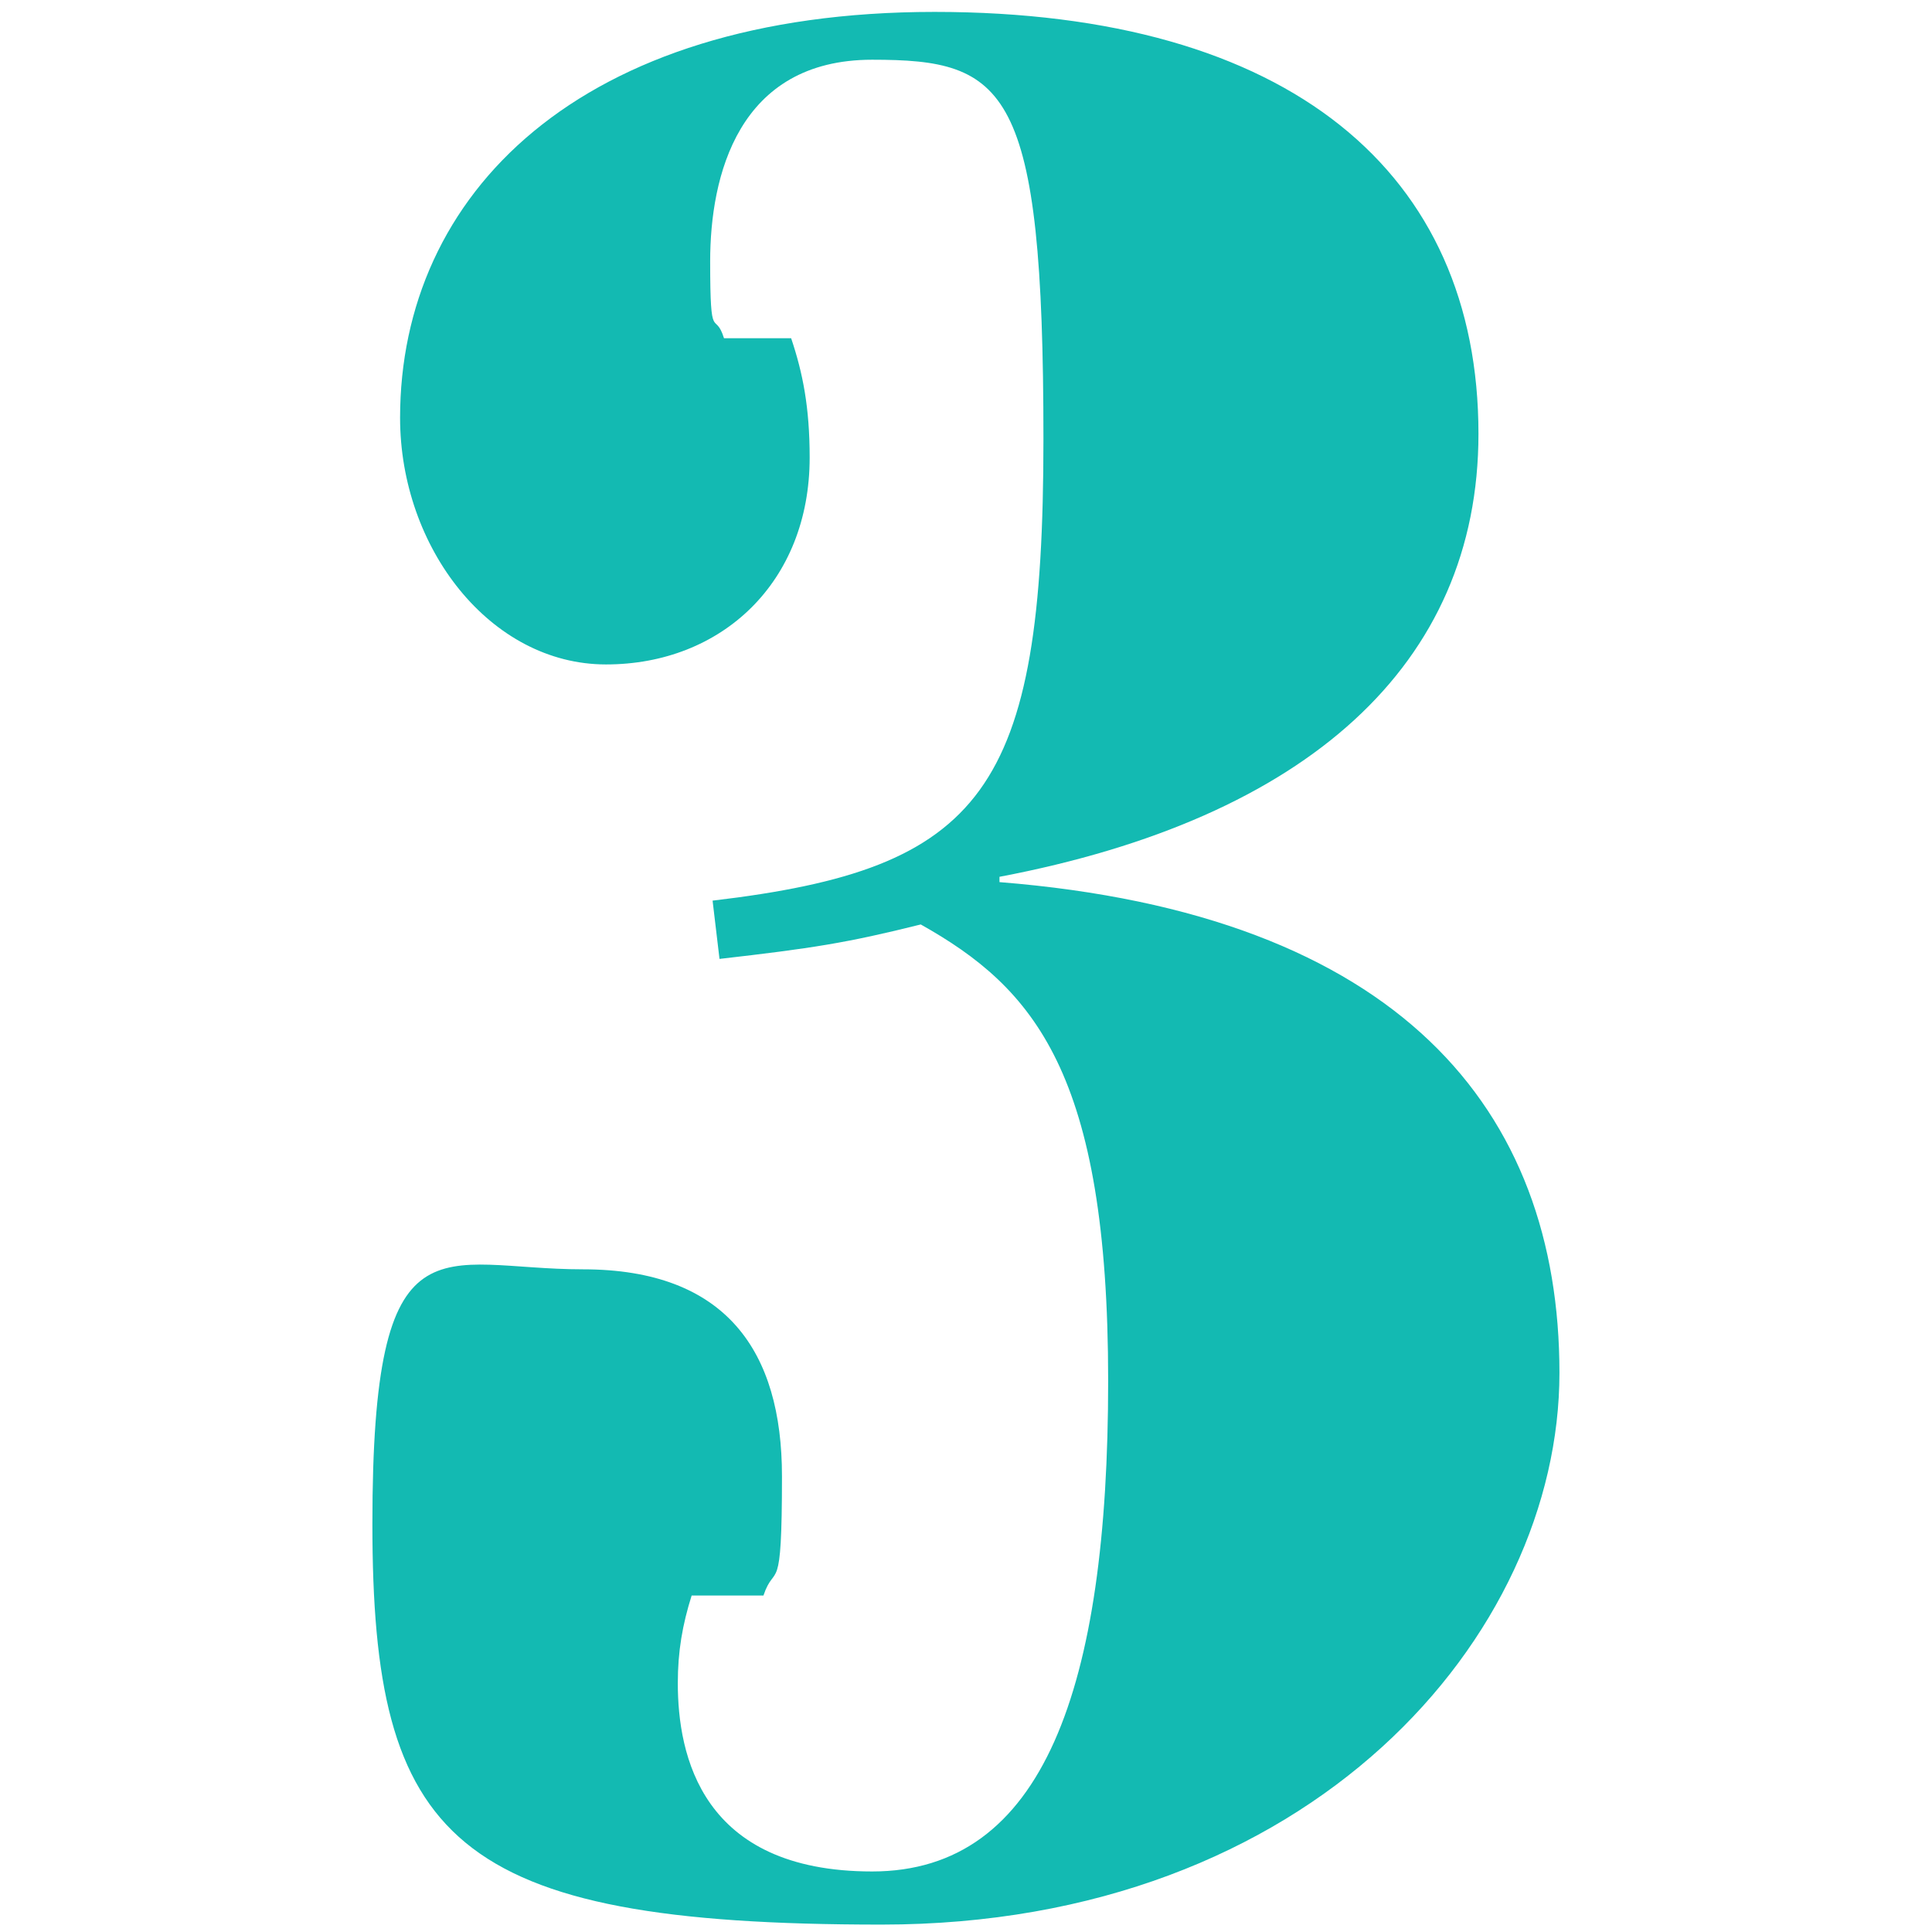
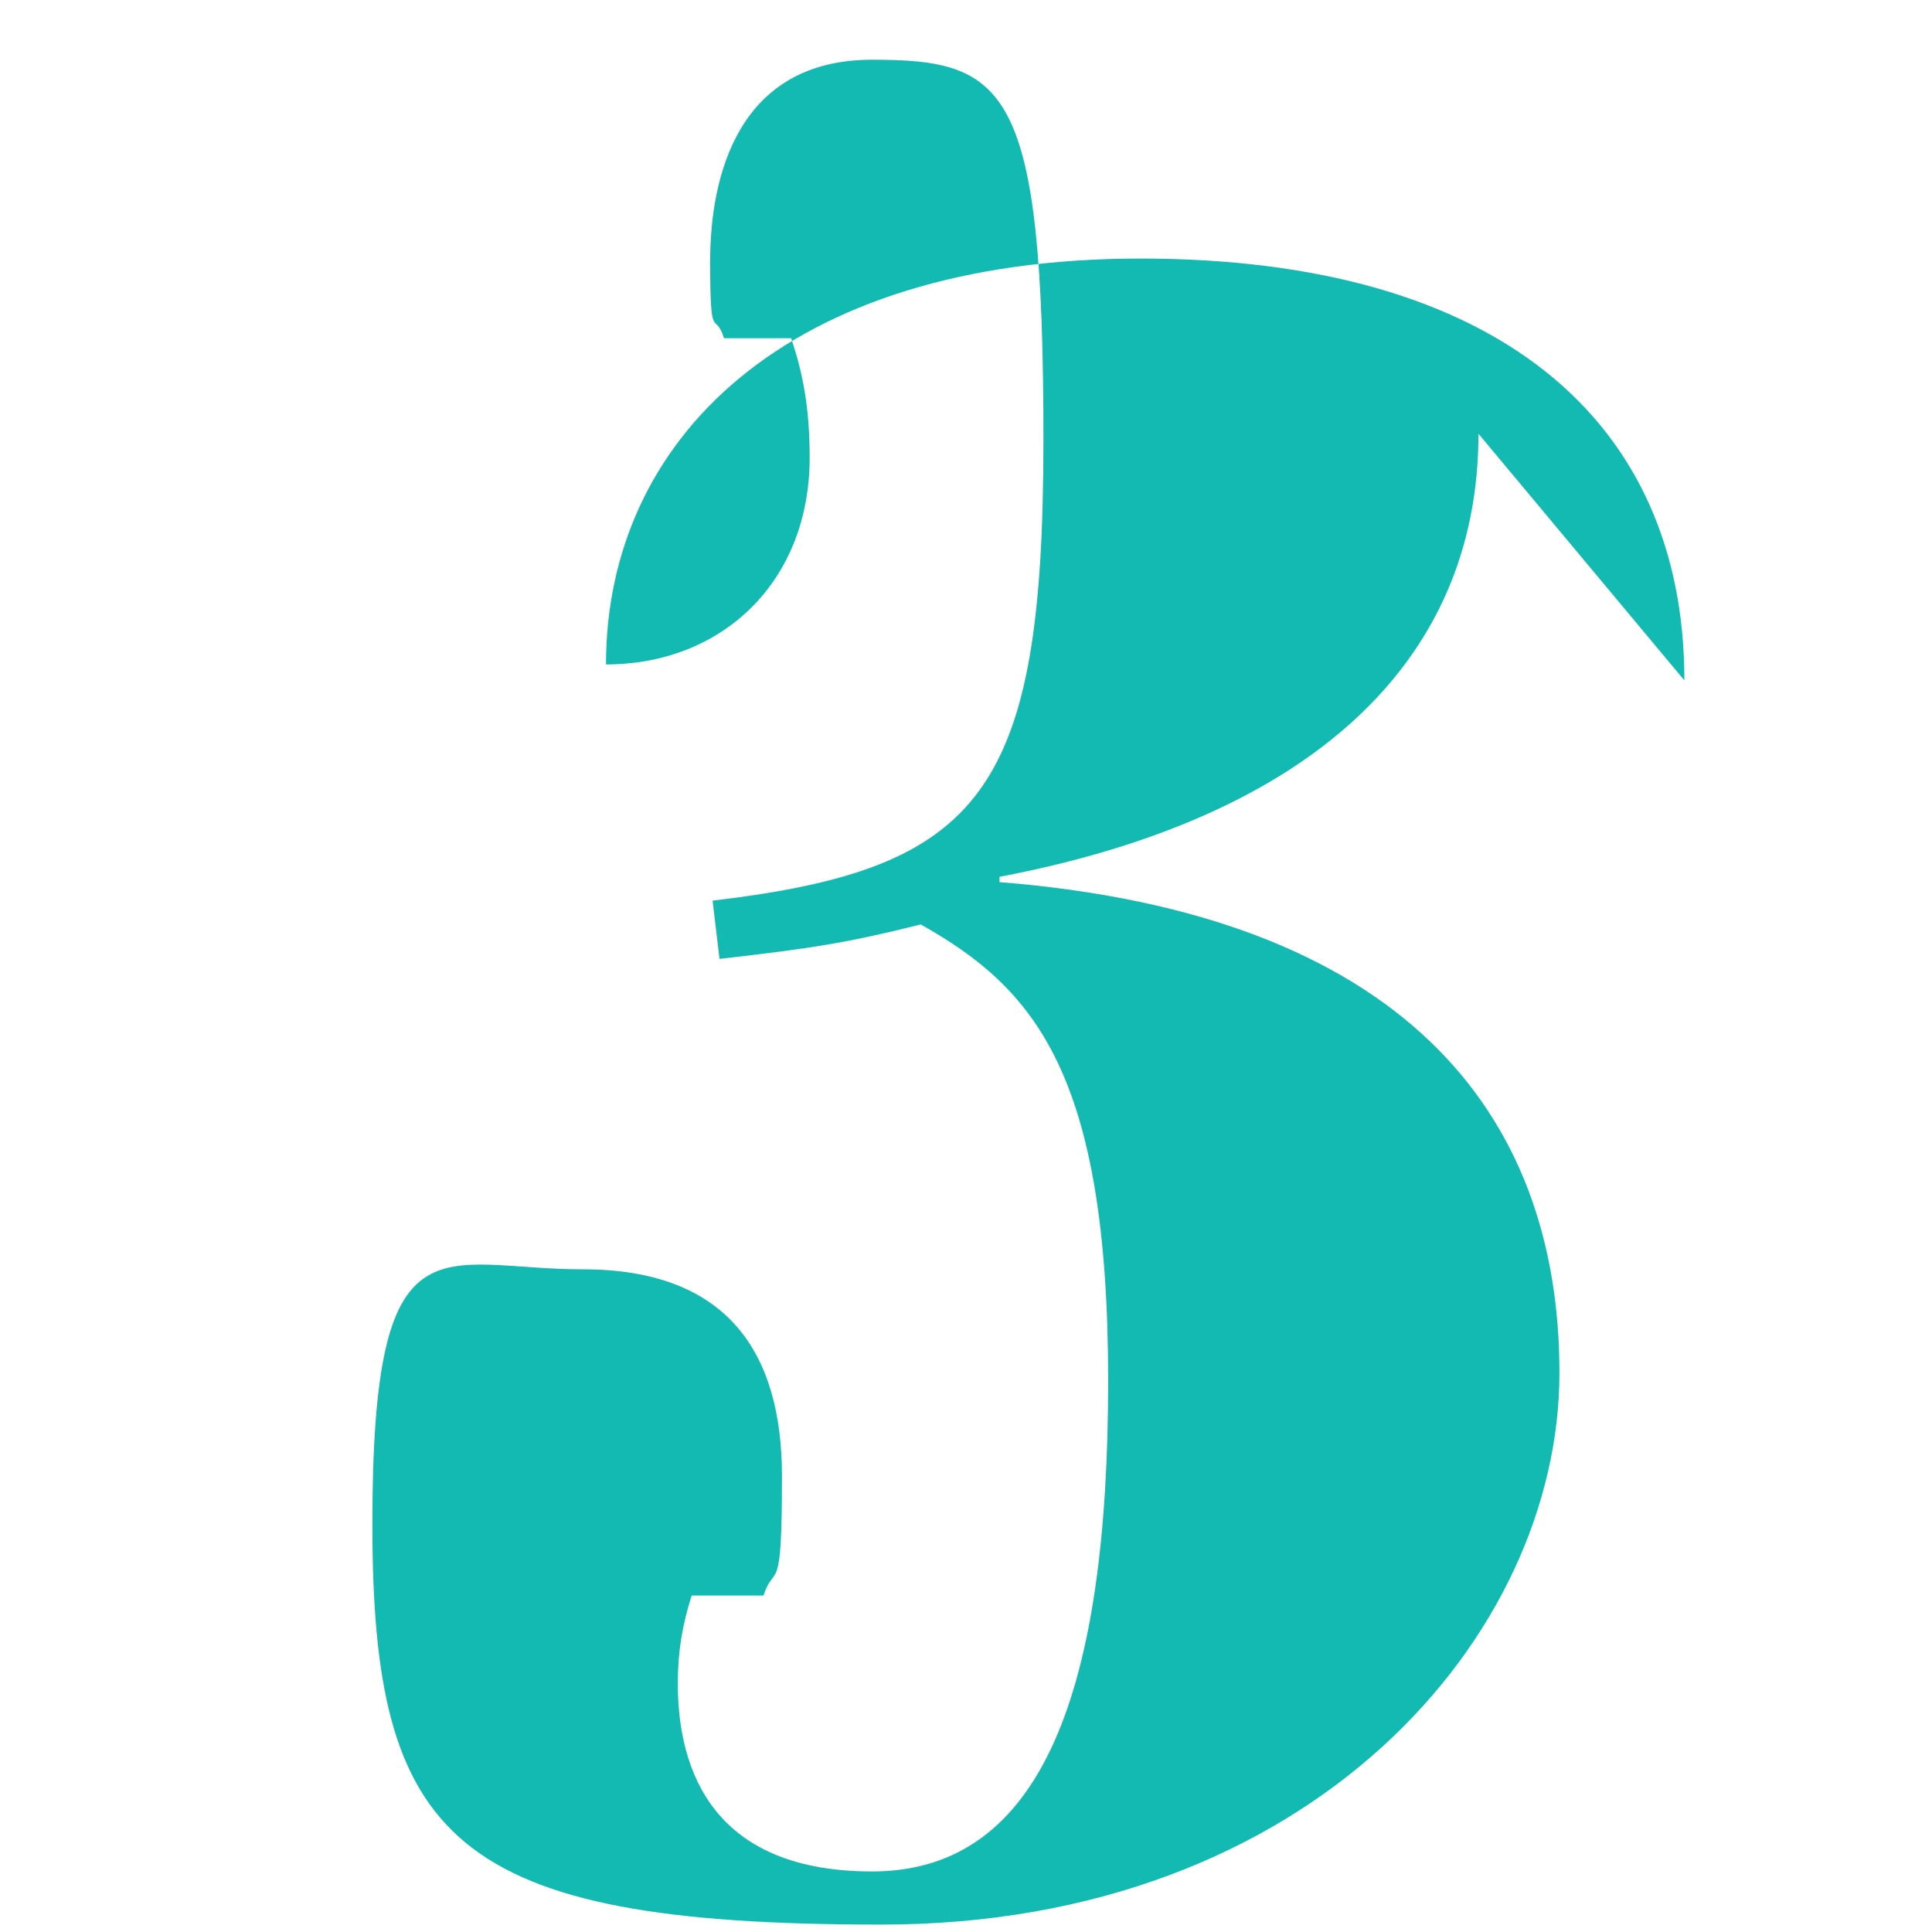
<svg xmlns="http://www.w3.org/2000/svg" viewBox="0 0 1200 1200" version="1.1" id="Layer_1">
  <defs>
    <style>
      .st0 {
        fill: #13bab2;
      }
    </style>
  </defs>
-   <path d="M918.3,269.4c0,143.4-106.4,238.9-297.5,275.2v3.3c248.6,19.8,347.8,141.7,347.8,304.8s-153.8,342.7-421.1,342.7-316.2-52.7-316.2-248.8,41.7-158.2,130.8-158.2,123.6,51.1,123.6,128.5-4.3,52.7-11.5,74.1h-44.6c-5.7,18.1-8.6,34.6-8.6,54.4,0,44.5,14.4,117,120.7,117s146.6-113.7,146.6-304.8-46-243.9-116.4-283.4c-46,11.5-67.5,14.8-125,21.4l-4.3-36.2c168.2-19.8,205.5-67.6,205.5-286.7s-23-235.6-106.4-235.6-100.6,72.5-100.6,125.2,2.9,29.7,8.6,47.8h41.7c7.2,21.4,11.5,42.8,11.5,74.1,0,77.4-54.6,128.5-126.5,128.5s-127.9-72.5-127.9-153.2c0-138.4,110.7-252.1,332-252.1s337.8,100.5,337.8,262Z" class="st0" />
+   <path d="M918.3,269.4c0,143.4-106.4,238.9-297.5,275.2v3.3c248.6,19.8,347.8,141.7,347.8,304.8s-153.8,342.7-421.1,342.7-316.2-52.7-316.2-248.8,41.7-158.2,130.8-158.2,123.6,51.1,123.6,128.5-4.3,52.7-11.5,74.1h-44.6c-5.7,18.1-8.6,34.6-8.6,54.4,0,44.5,14.4,117,120.7,117s146.6-113.7,146.6-304.8-46-243.9-116.4-283.4c-46,11.5-67.5,14.8-125,21.4l-4.3-36.2c168.2-19.8,205.5-67.6,205.5-286.7s-23-235.6-106.4-235.6-100.6,72.5-100.6,125.2,2.9,29.7,8.6,47.8h41.7c7.2,21.4,11.5,42.8,11.5,74.1,0,77.4-54.6,128.5-126.5,128.5c0-138.4,110.7-252.1,332-252.1s337.8,100.5,337.8,262Z" class="st0" />
</svg>